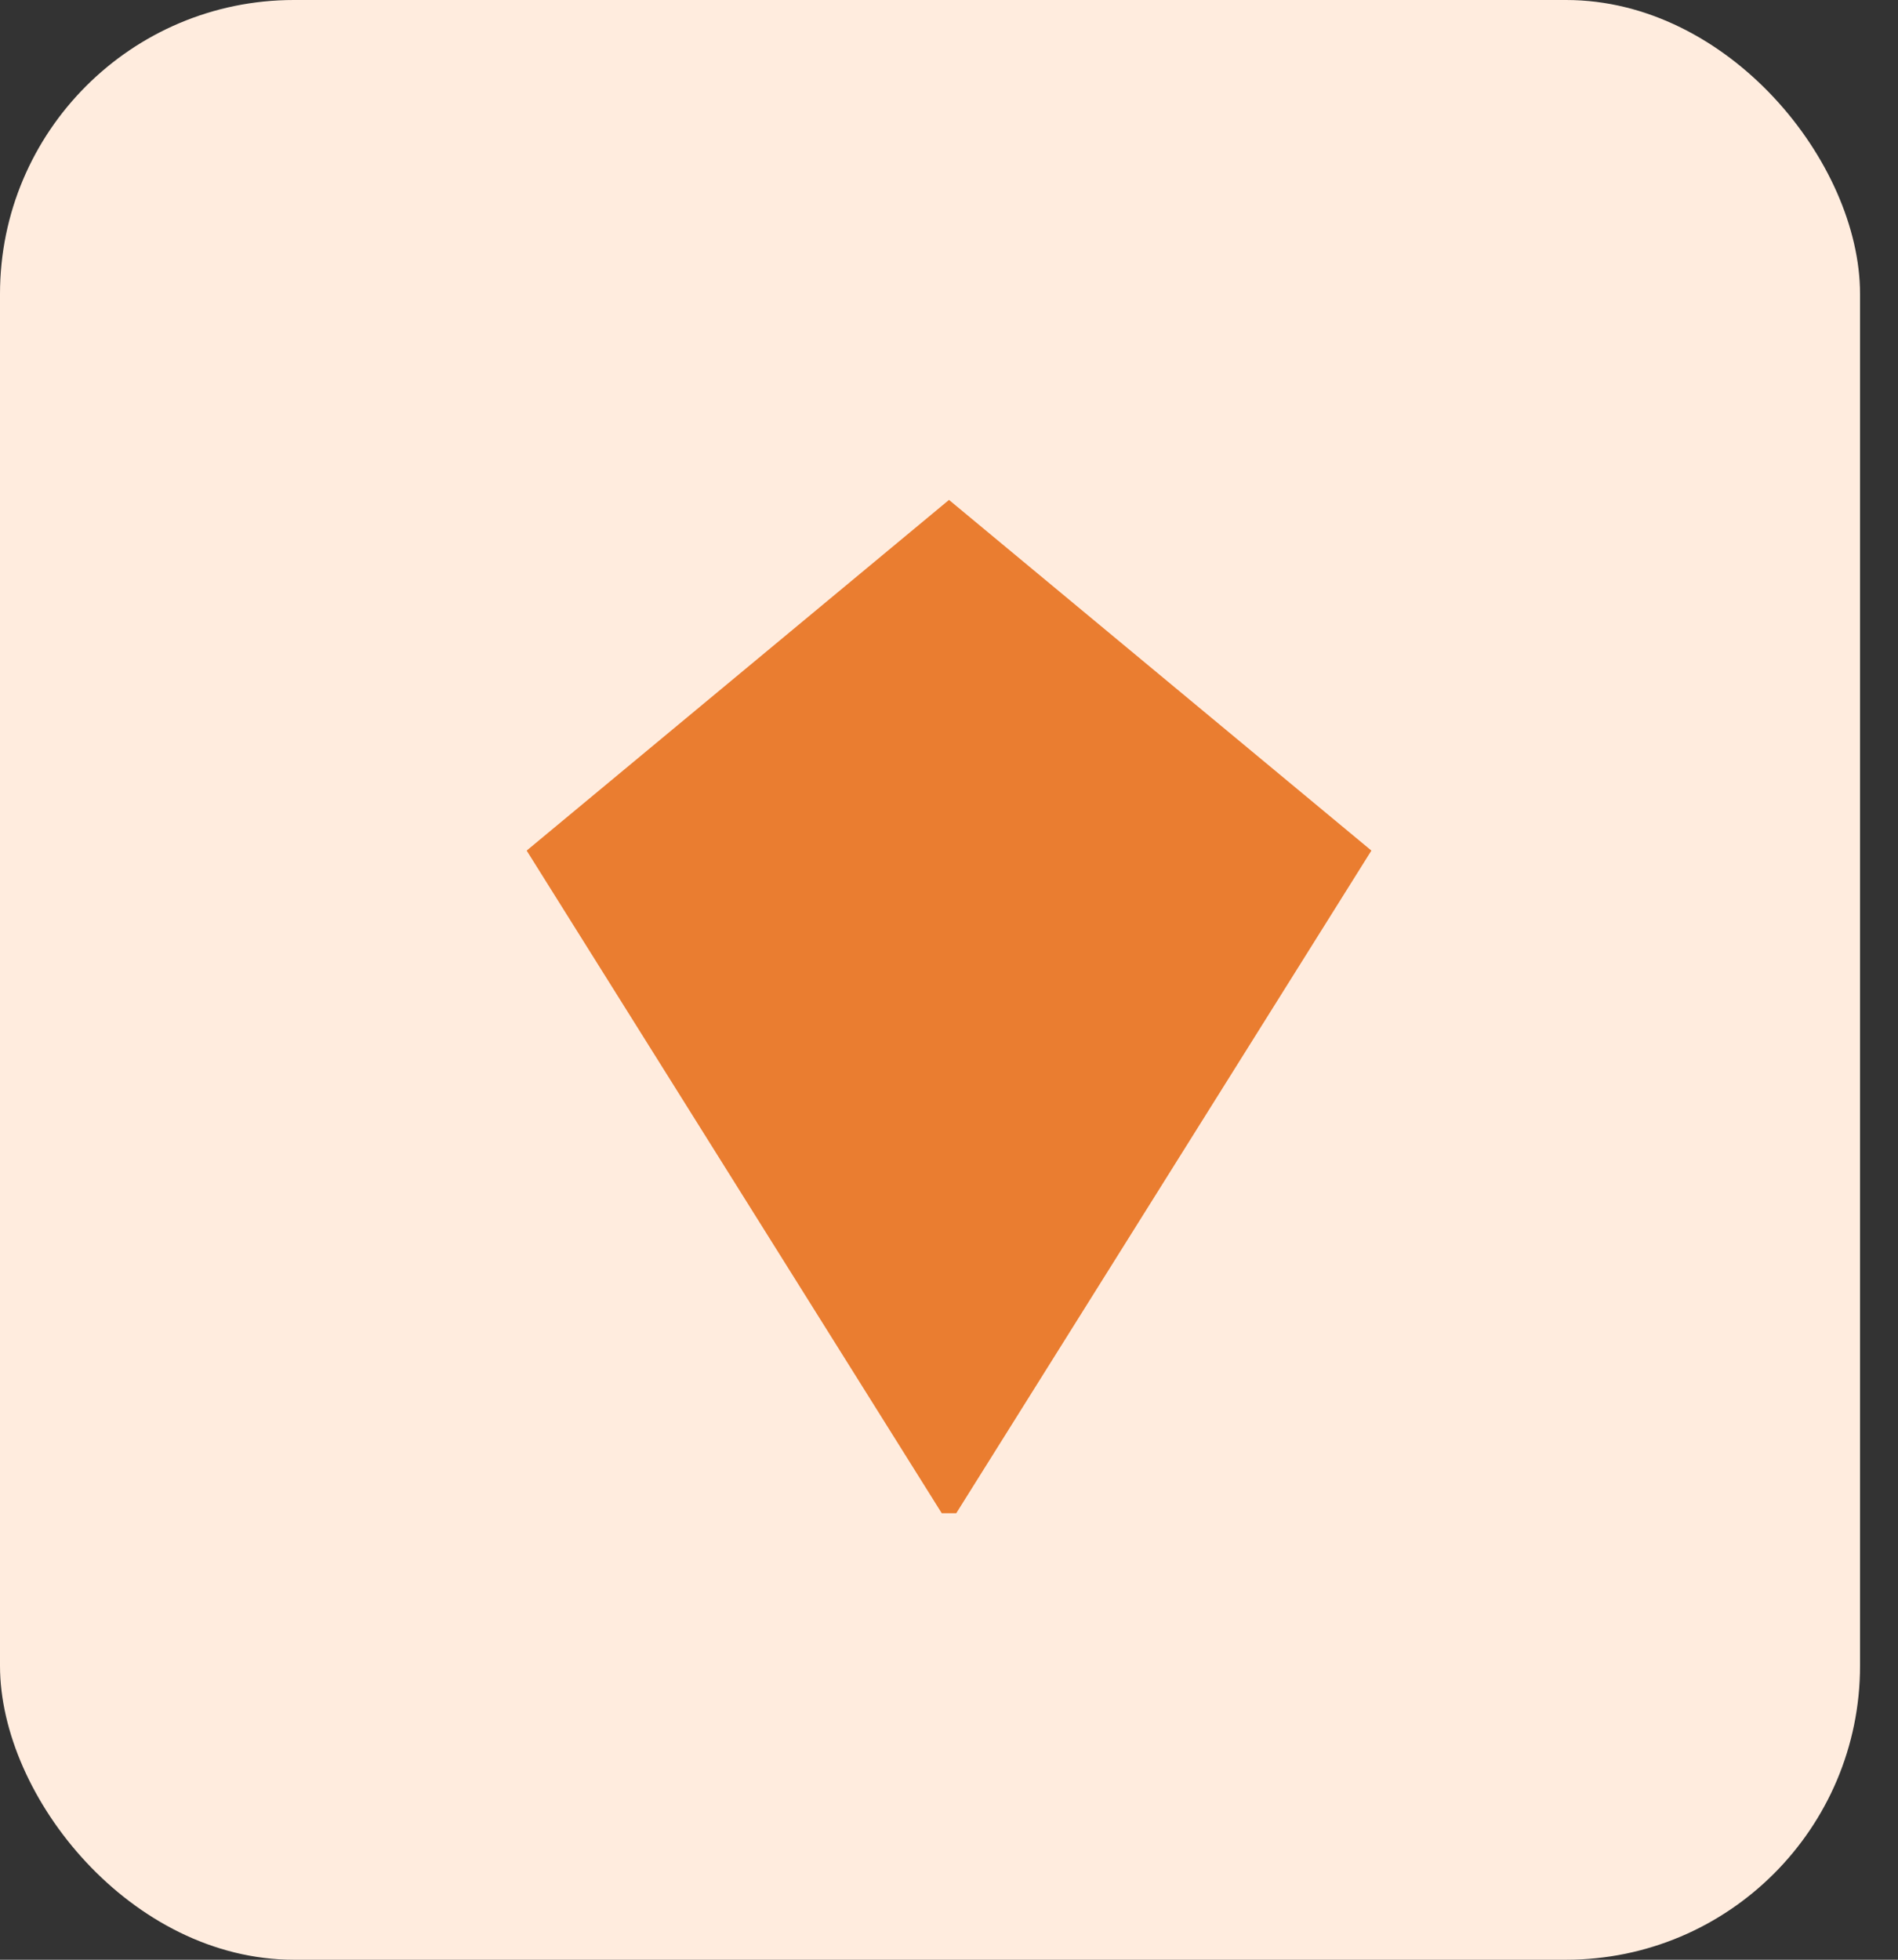
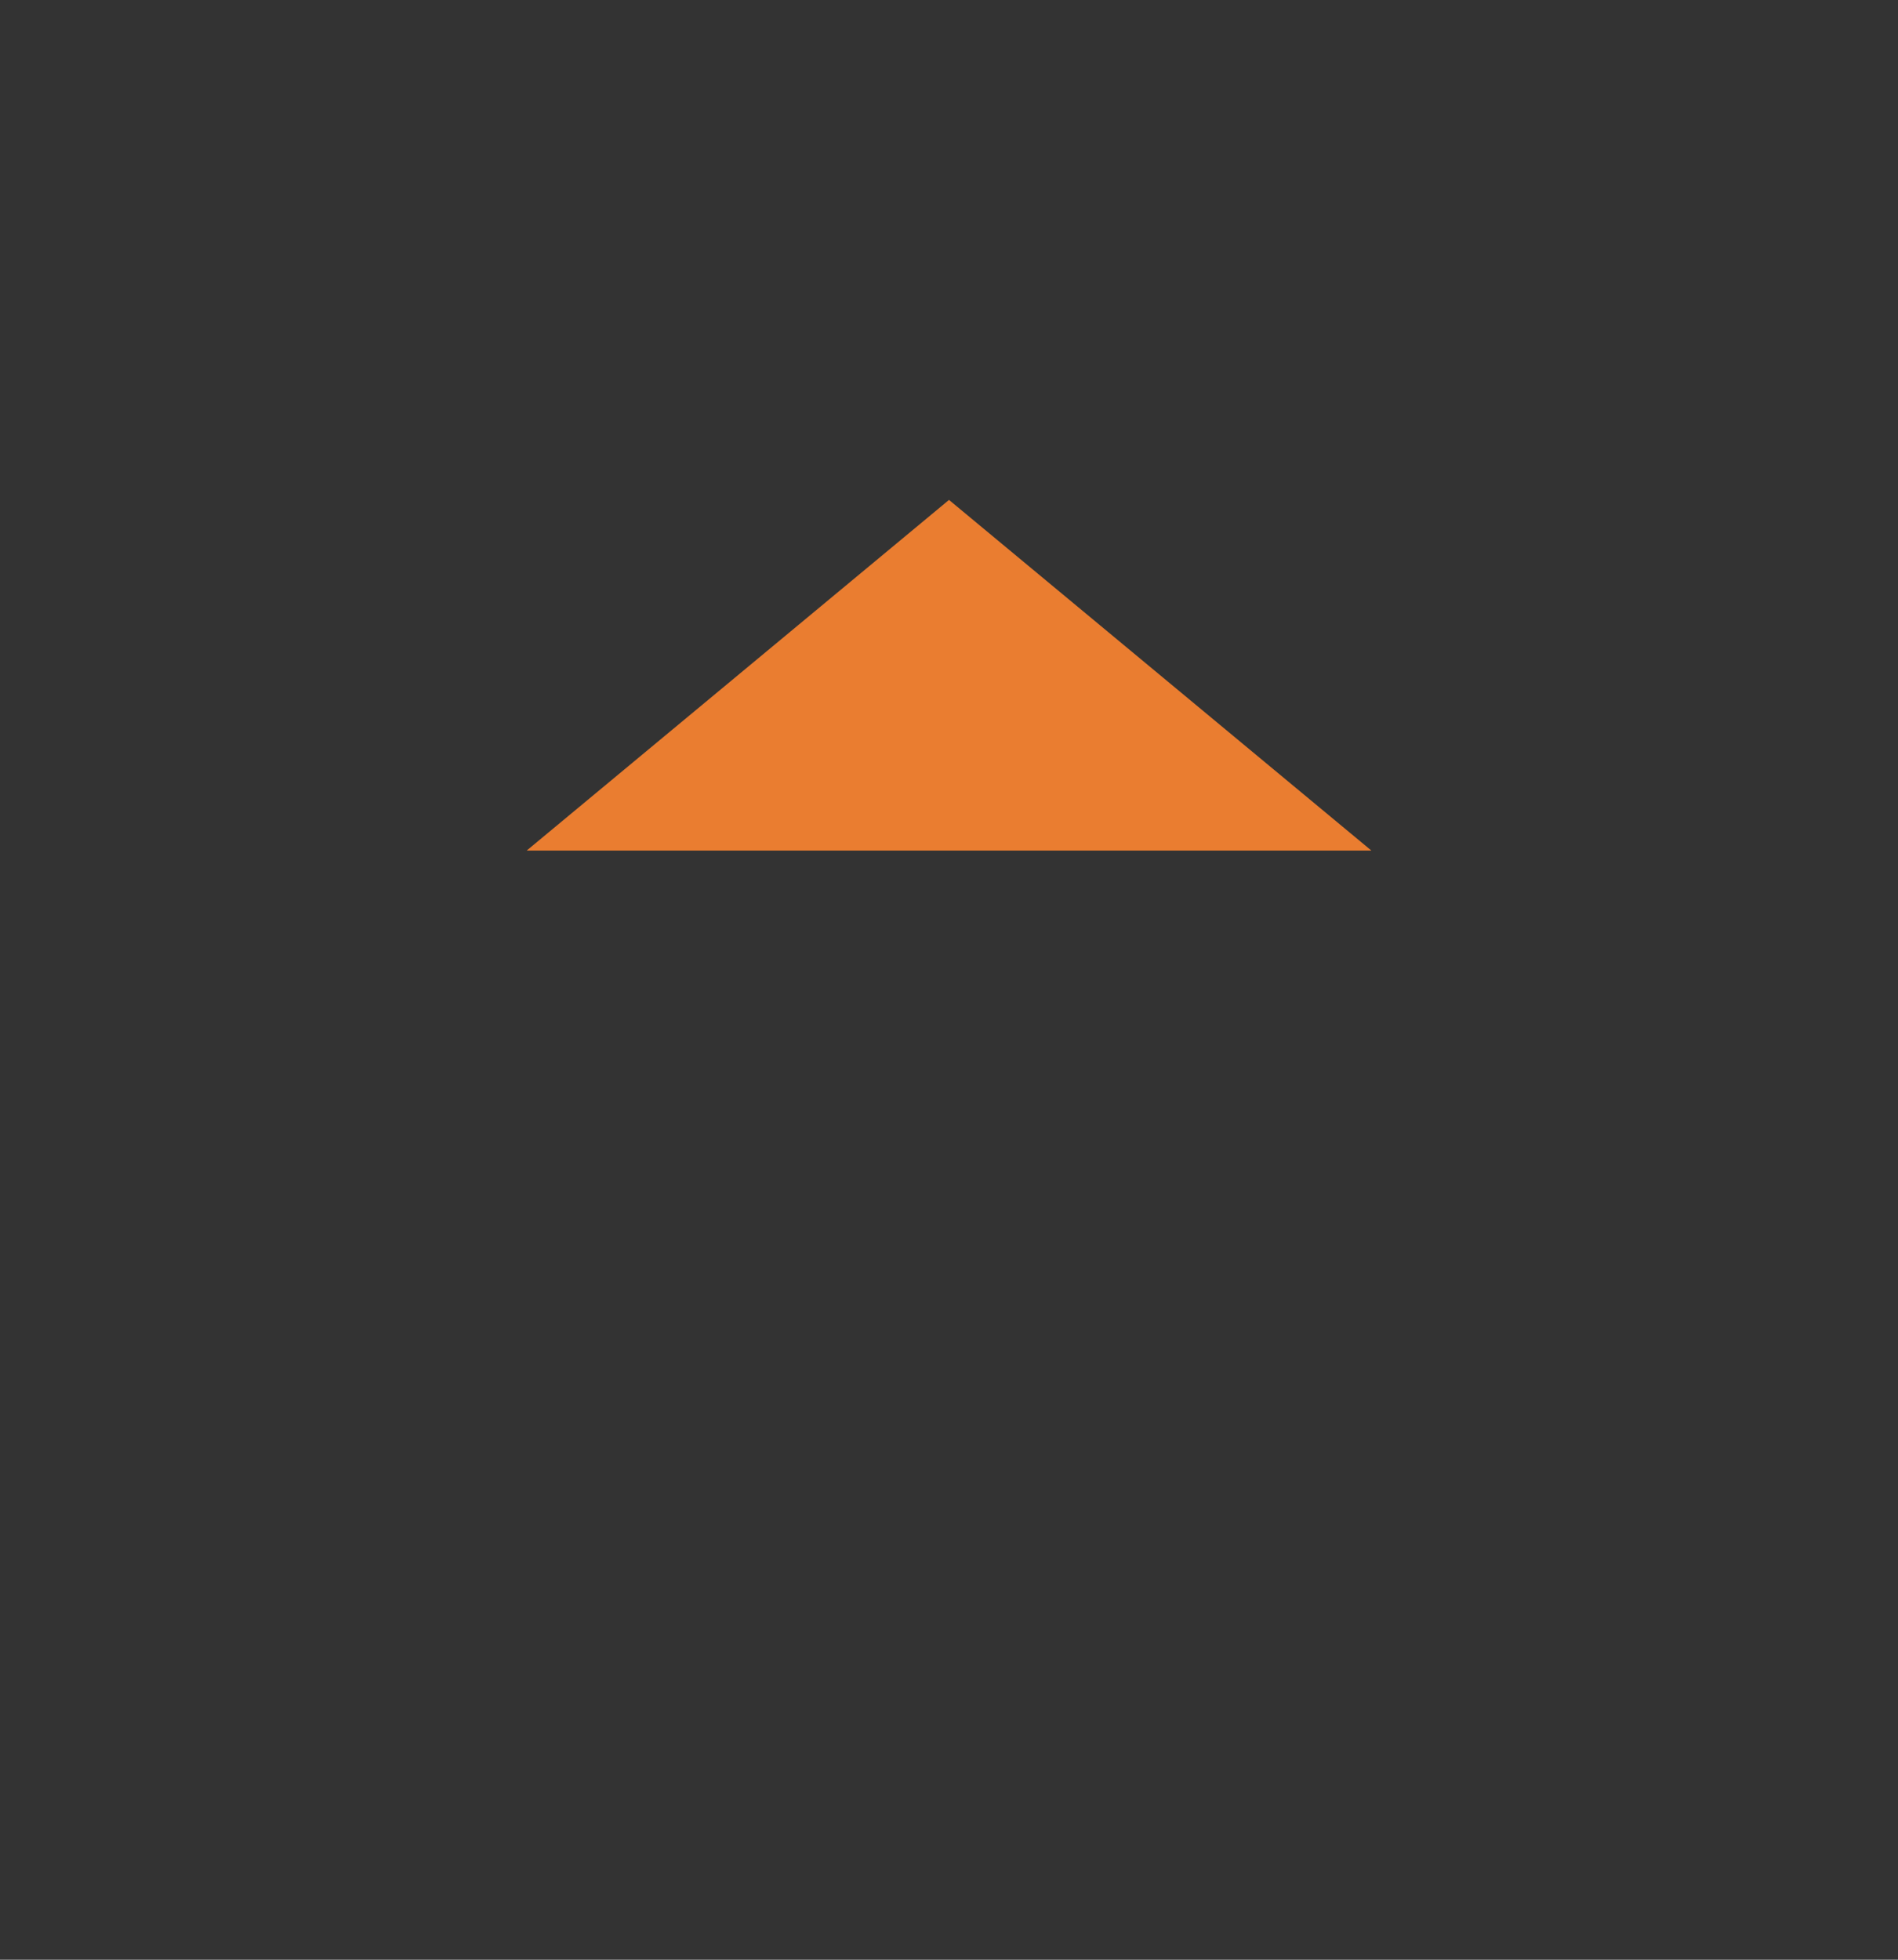
<svg xmlns="http://www.w3.org/2000/svg" width="31" height="32" viewBox="0 0 31 32" fill="none">
  <rect x="0" y="0" width="31" height="32" fill="#333333" stroke="none" />
-   <rect width="30.38" height="32" rx="4.8" fill="#FFECDE" />
  <g clip-path="url(#clip0_1482_2944)">
-     <path d="M15.5 8.163L22.399 13.889L15.5 24.898L8.602 13.889L15.5 8.163Z" fill="#EA7D30" />
+     <path d="M15.5 8.163L22.399 13.889L8.602 13.889L15.5 8.163Z" fill="#EA7D30" />
  </g>
  <defs>
    <clipPath id="clip0_1482_2944">
      <rect width="17.013" height="17.013" fill="white" transform="translate(6.887 7.696)" />
    </clipPath>
  </defs>
</svg>